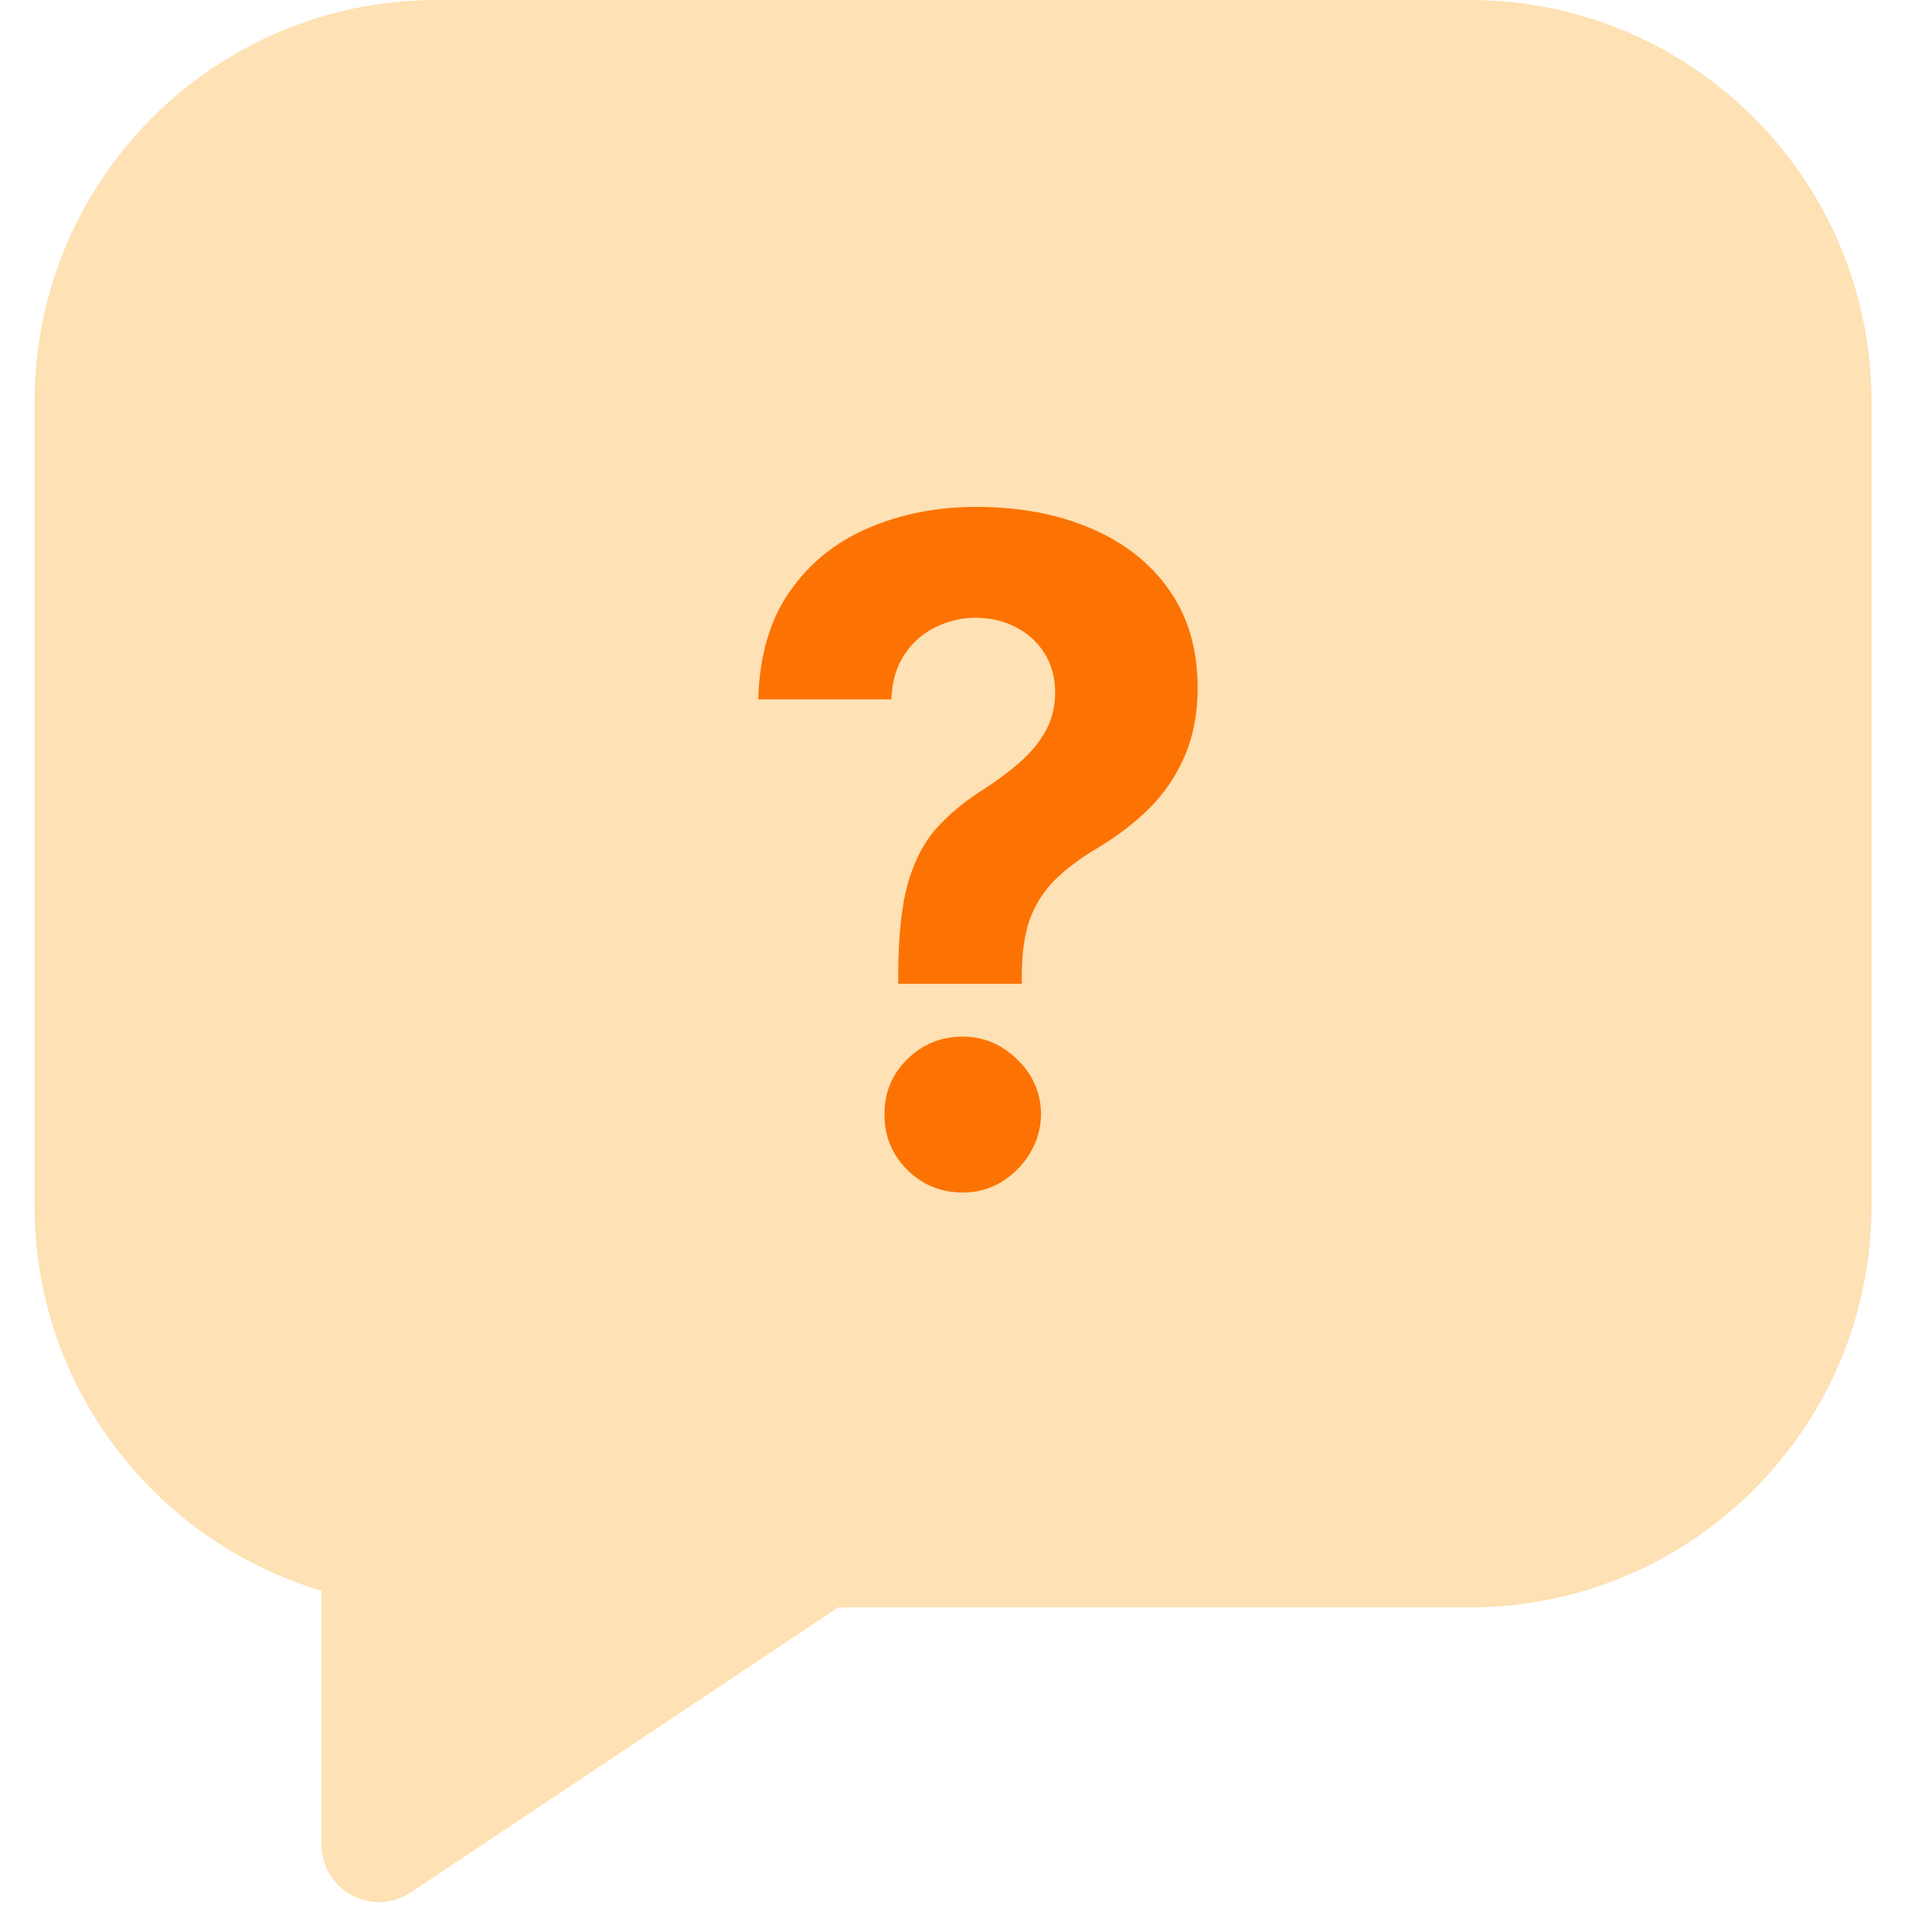
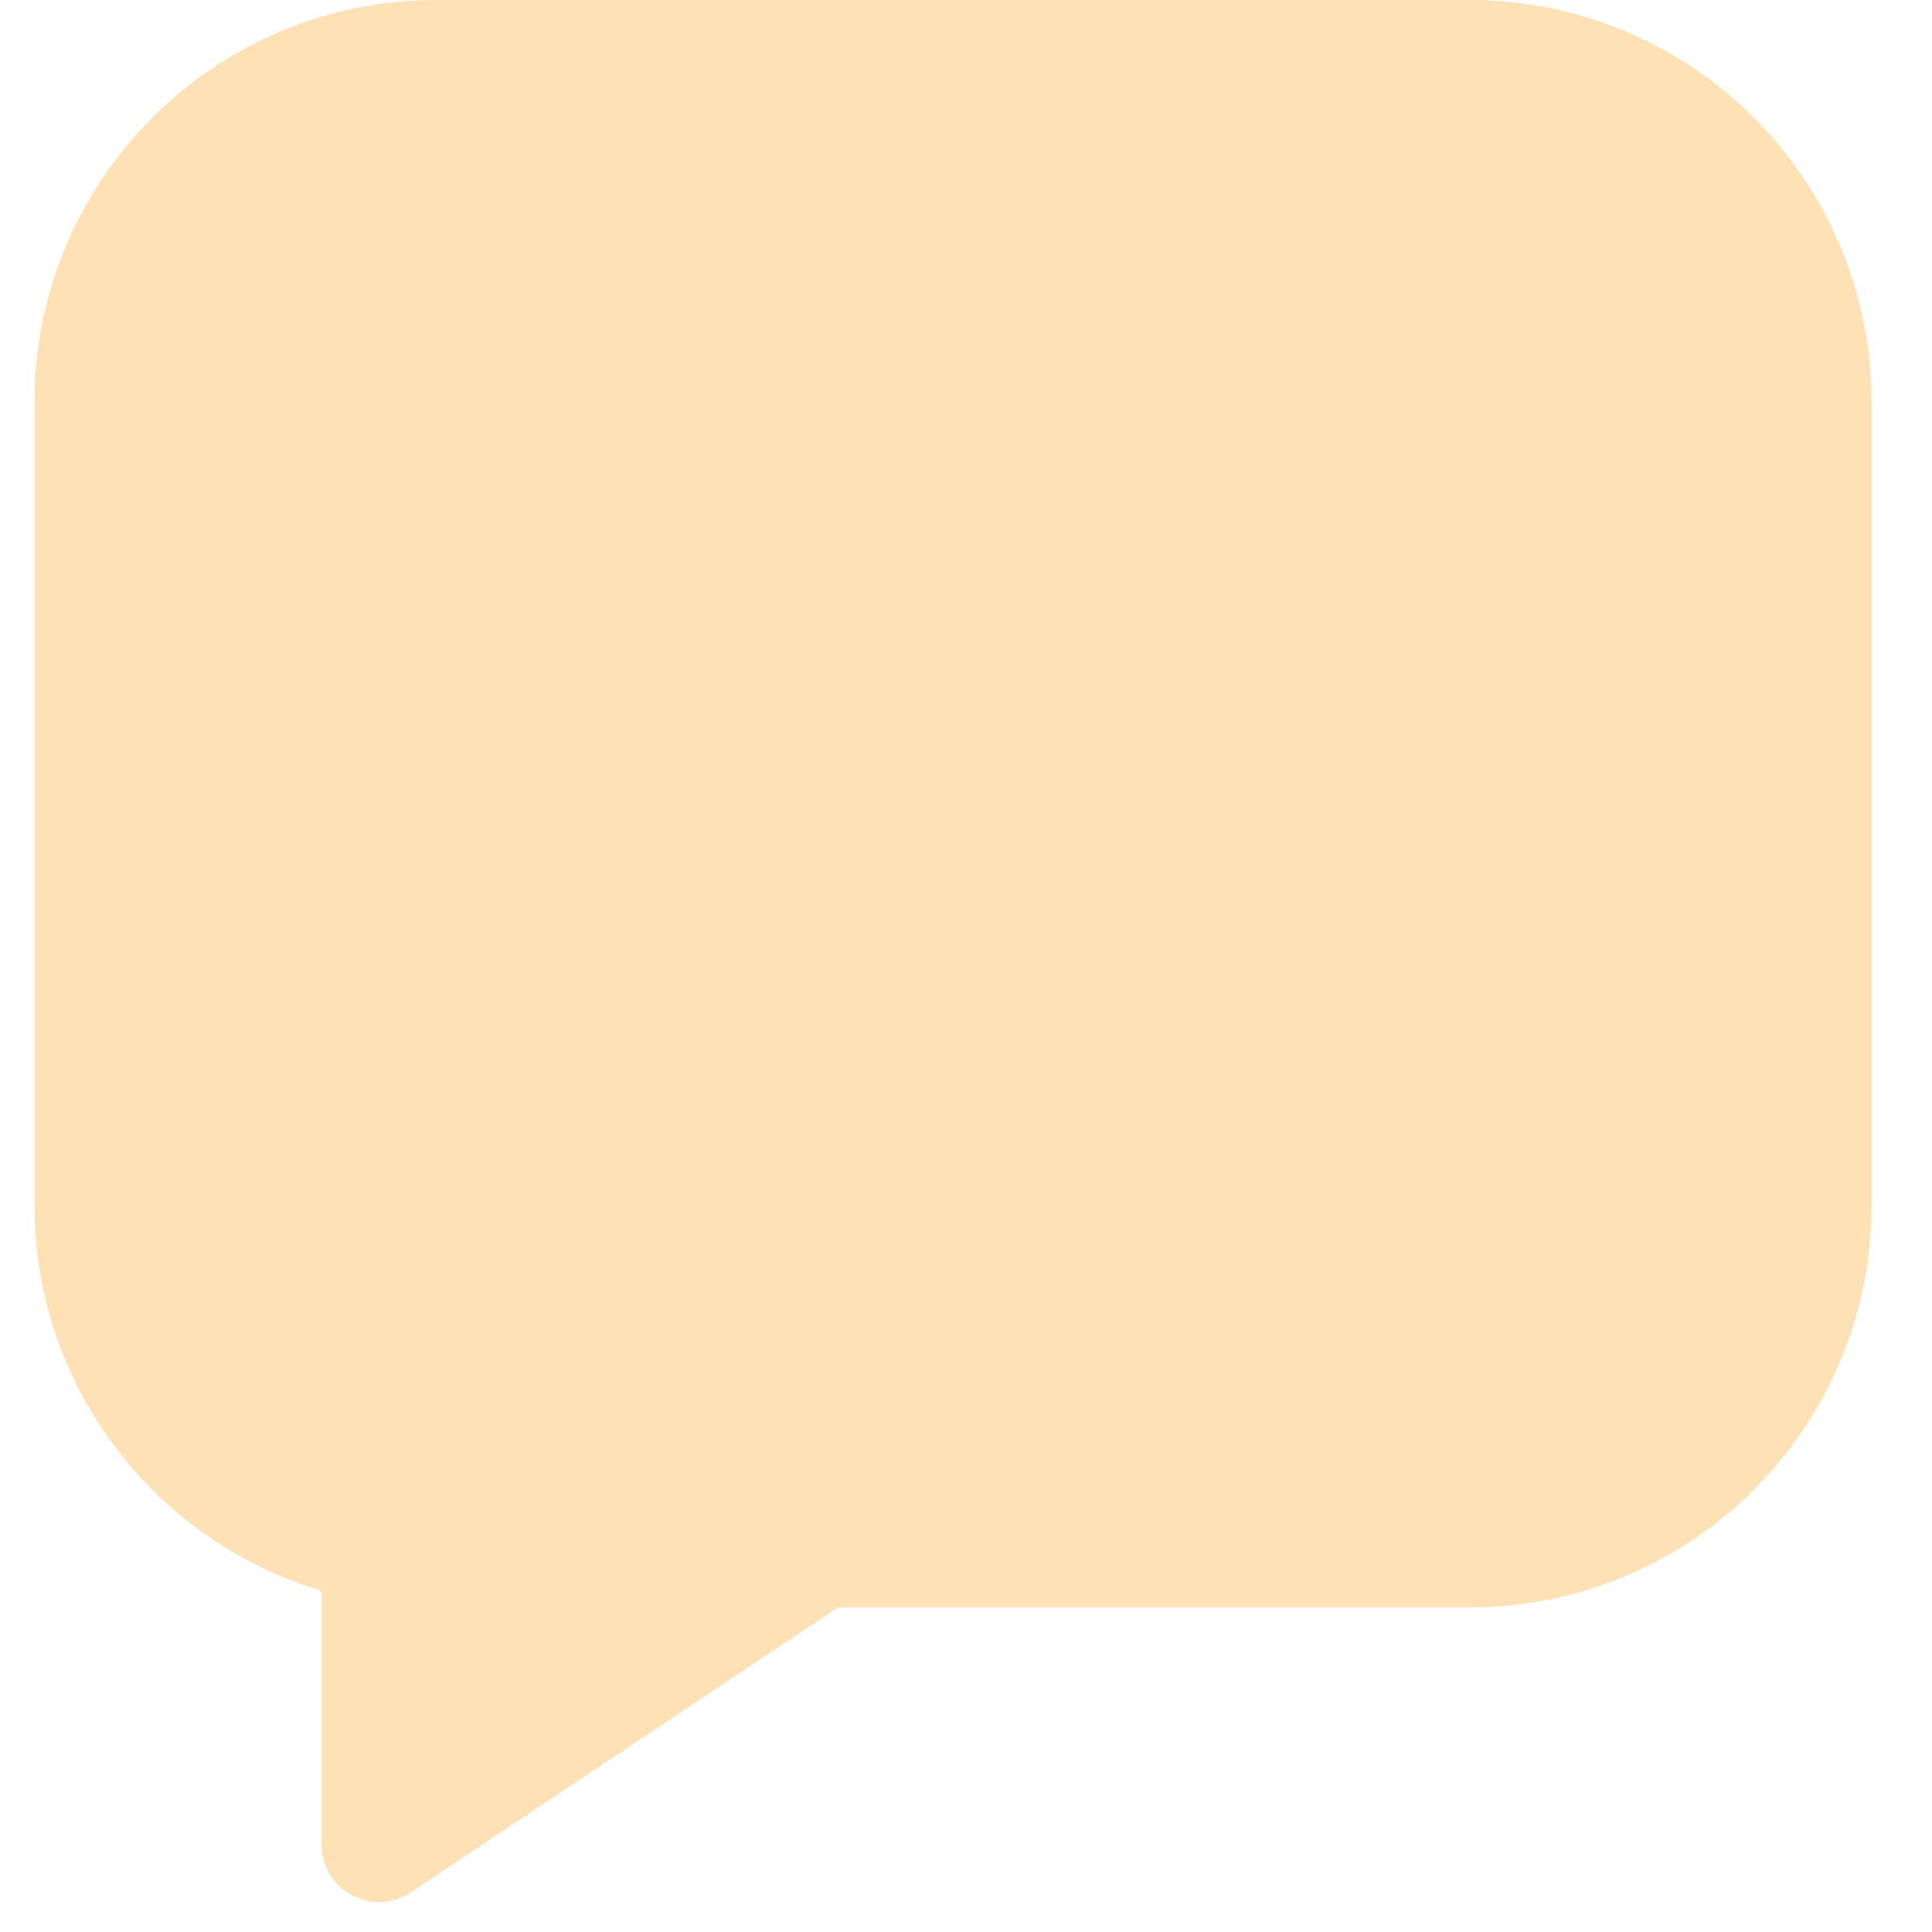
<svg xmlns="http://www.w3.org/2000/svg" width="72" height="72" viewBox="0 0 54 56" fill="none">
  <path fill-rule="evenodd" clip-rule="evenodd" d="M11.648 0C5.215 0 0 5.215 0 11.648V34.944C0 40.22 3.509 44.677 8.32 46.109V53.466C8.32 54.795 9.801 55.588 10.907 54.851L23.296 46.591H41.599C48.032 46.591 53.247 41.376 53.247 34.944V11.648C53.247 5.215 48.032 0 41.599 0H11.648Z" fill="#FEE1B4" />
-   <path d="M25.035 28.515V28.194C25.042 27.091 25.139 26.212 25.328 25.556C25.524 24.901 25.808 24.371 26.179 23.968C26.551 23.564 26.999 23.199 27.522 22.871C27.913 22.619 28.262 22.357 28.571 22.086C28.88 21.815 29.126 21.516 29.309 21.188C29.491 20.854 29.583 20.482 29.583 20.073C29.583 19.638 29.479 19.256 29.271 18.928C29.063 18.601 28.782 18.349 28.43 18.172C28.083 17.996 27.698 17.907 27.276 17.907C26.866 17.907 26.479 17.999 26.113 18.182C25.748 18.358 25.448 18.623 25.215 18.976C24.982 19.323 24.856 19.754 24.837 20.271H20.979C21.011 19.011 21.314 17.971 21.887 17.151C22.461 16.325 23.22 15.711 24.166 15.307C25.111 14.898 26.154 14.693 27.295 14.693C28.549 14.693 29.659 14.901 30.623 15.317C31.587 15.727 32.344 16.322 32.892 17.104C33.44 17.885 33.715 18.828 33.715 19.931C33.715 20.668 33.592 21.324 33.346 21.897C33.106 22.465 32.769 22.969 32.334 23.41C31.899 23.845 31.386 24.239 30.793 24.592C30.295 24.888 29.886 25.197 29.564 25.518C29.249 25.84 29.012 26.212 28.855 26.634C28.704 27.056 28.625 27.576 28.619 28.194V28.515H25.035ZM26.907 34.566C26.277 34.566 25.738 34.346 25.291 33.904C24.849 33.457 24.632 32.921 24.638 32.297C24.632 31.679 24.849 31.15 25.291 30.709C25.738 30.267 26.277 30.047 26.907 30.047C27.506 30.047 28.032 30.267 28.486 30.709C28.94 31.15 29.17 31.679 29.176 32.297C29.17 32.713 29.06 33.094 28.846 33.441C28.637 33.781 28.363 34.056 28.023 34.264C27.683 34.465 27.311 34.566 26.907 34.566Z" fill="#FC7303" />
</svg>